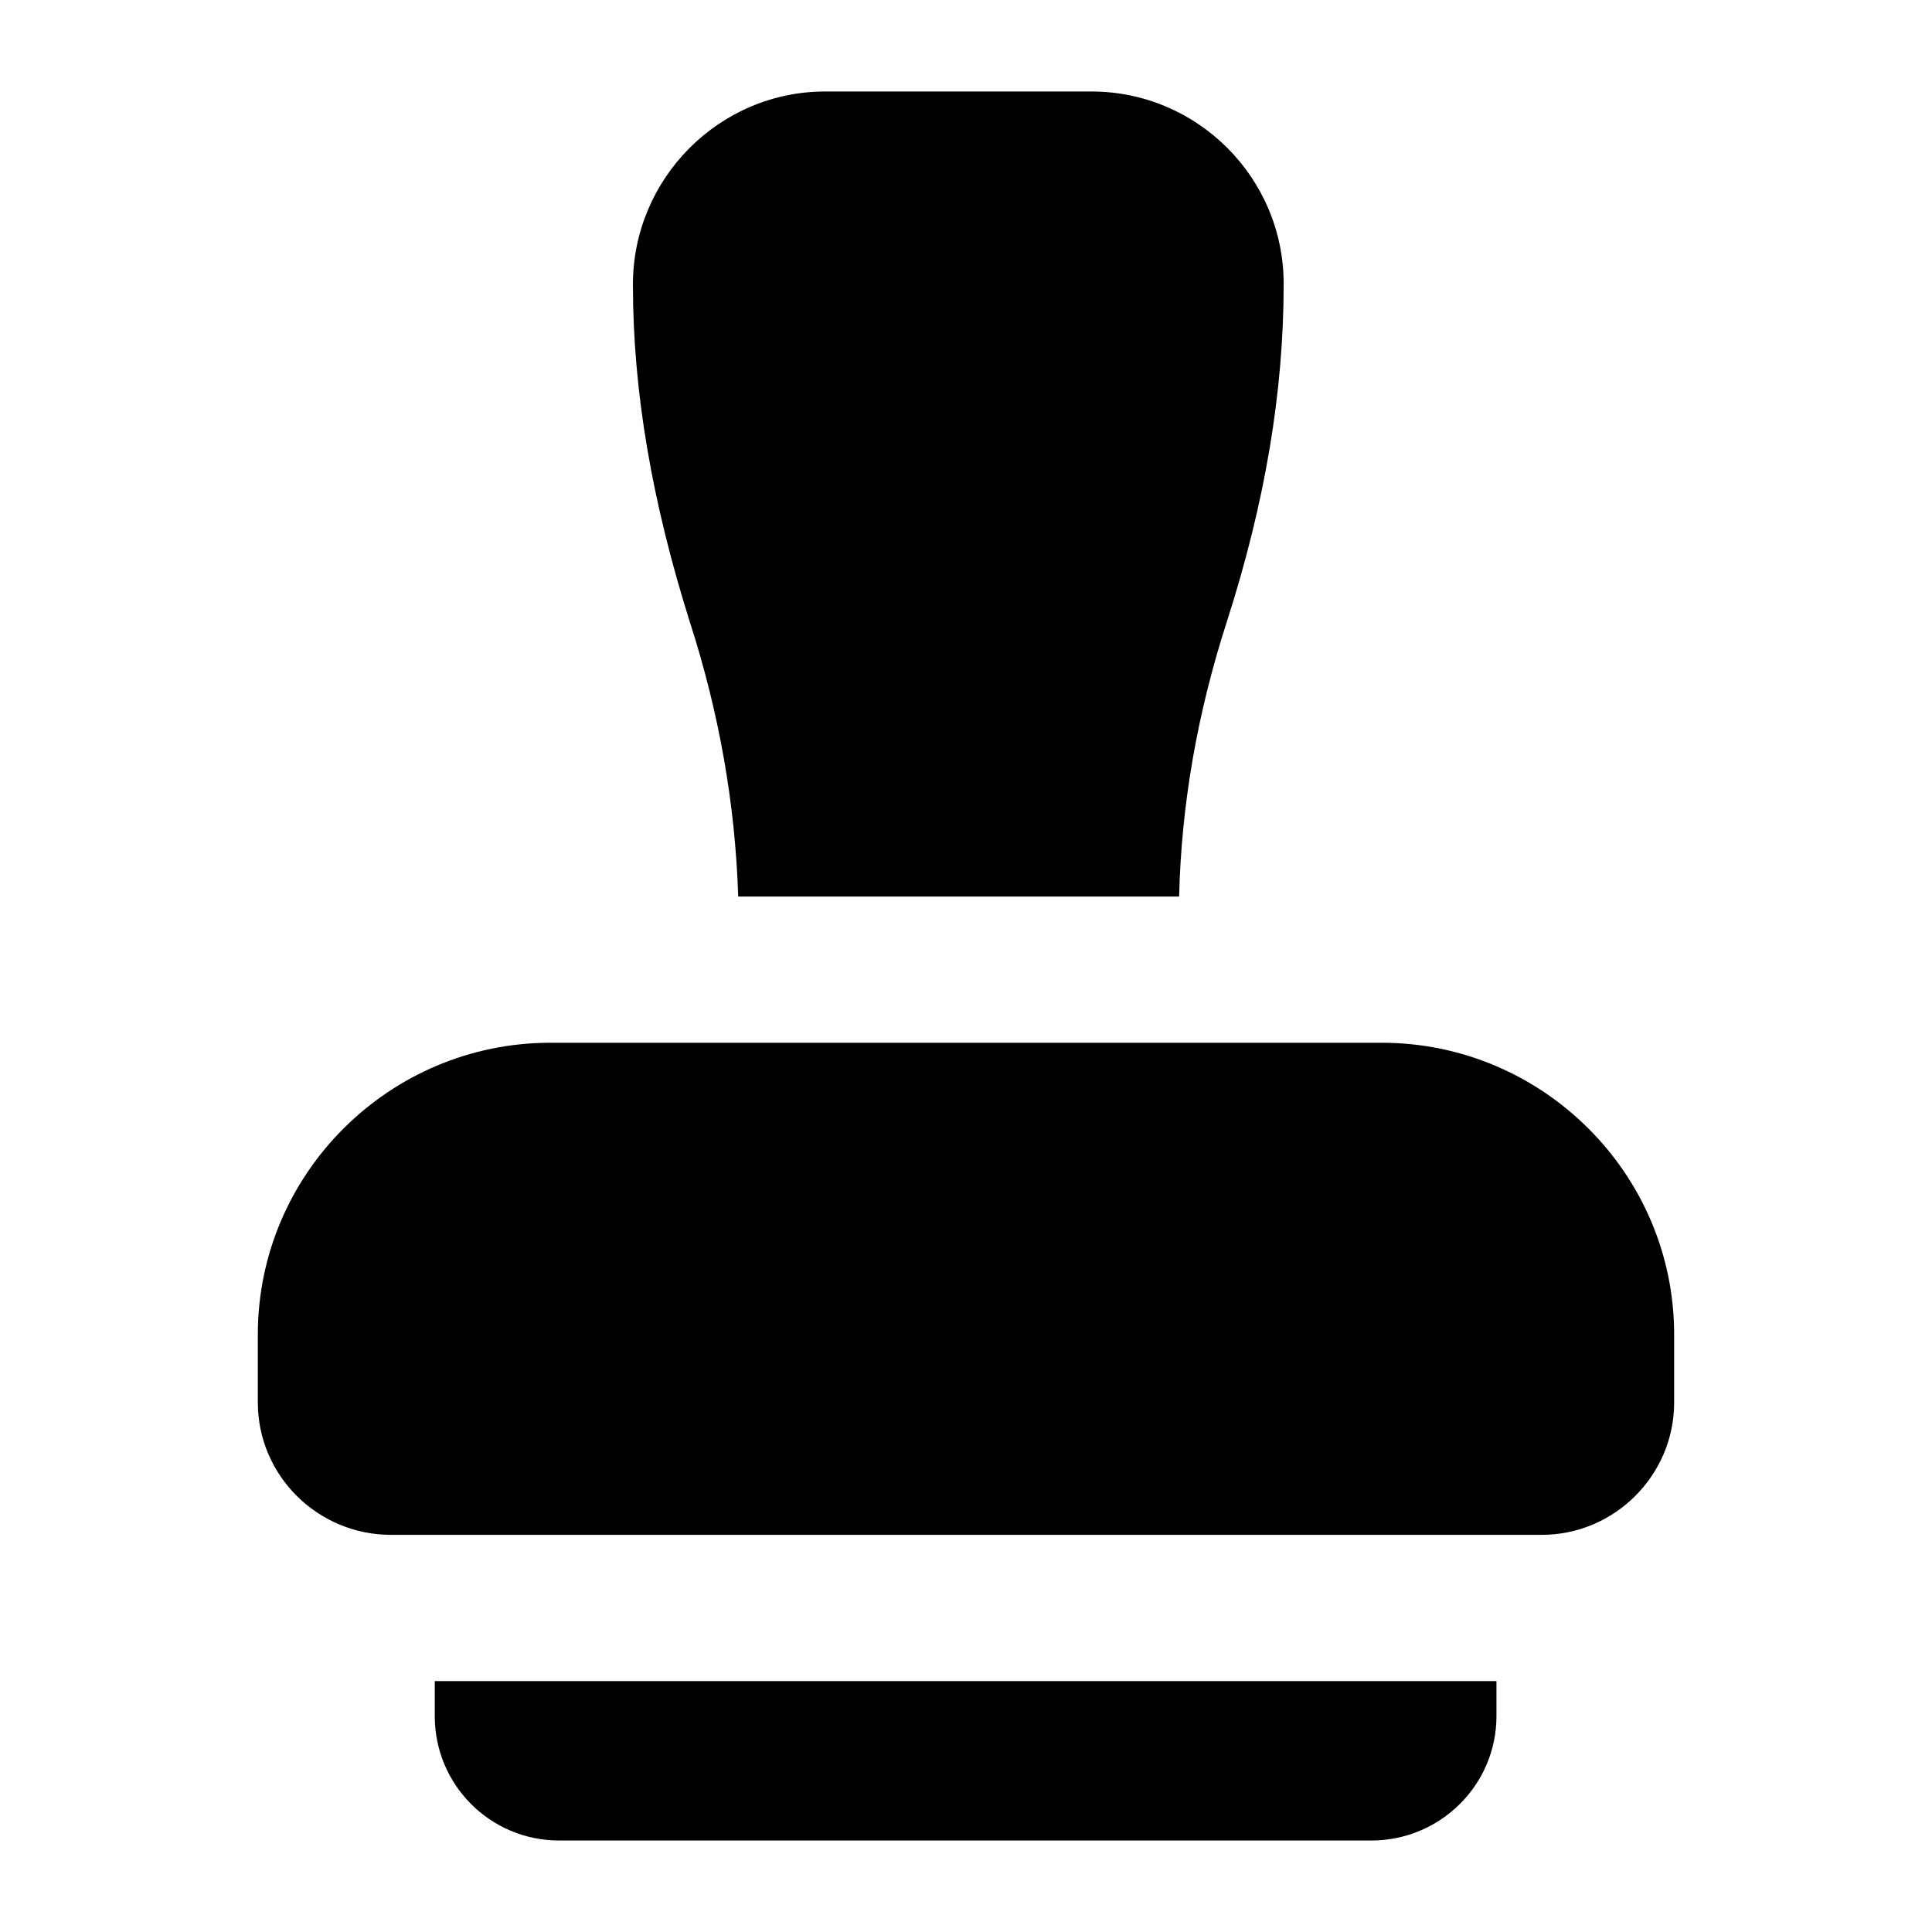
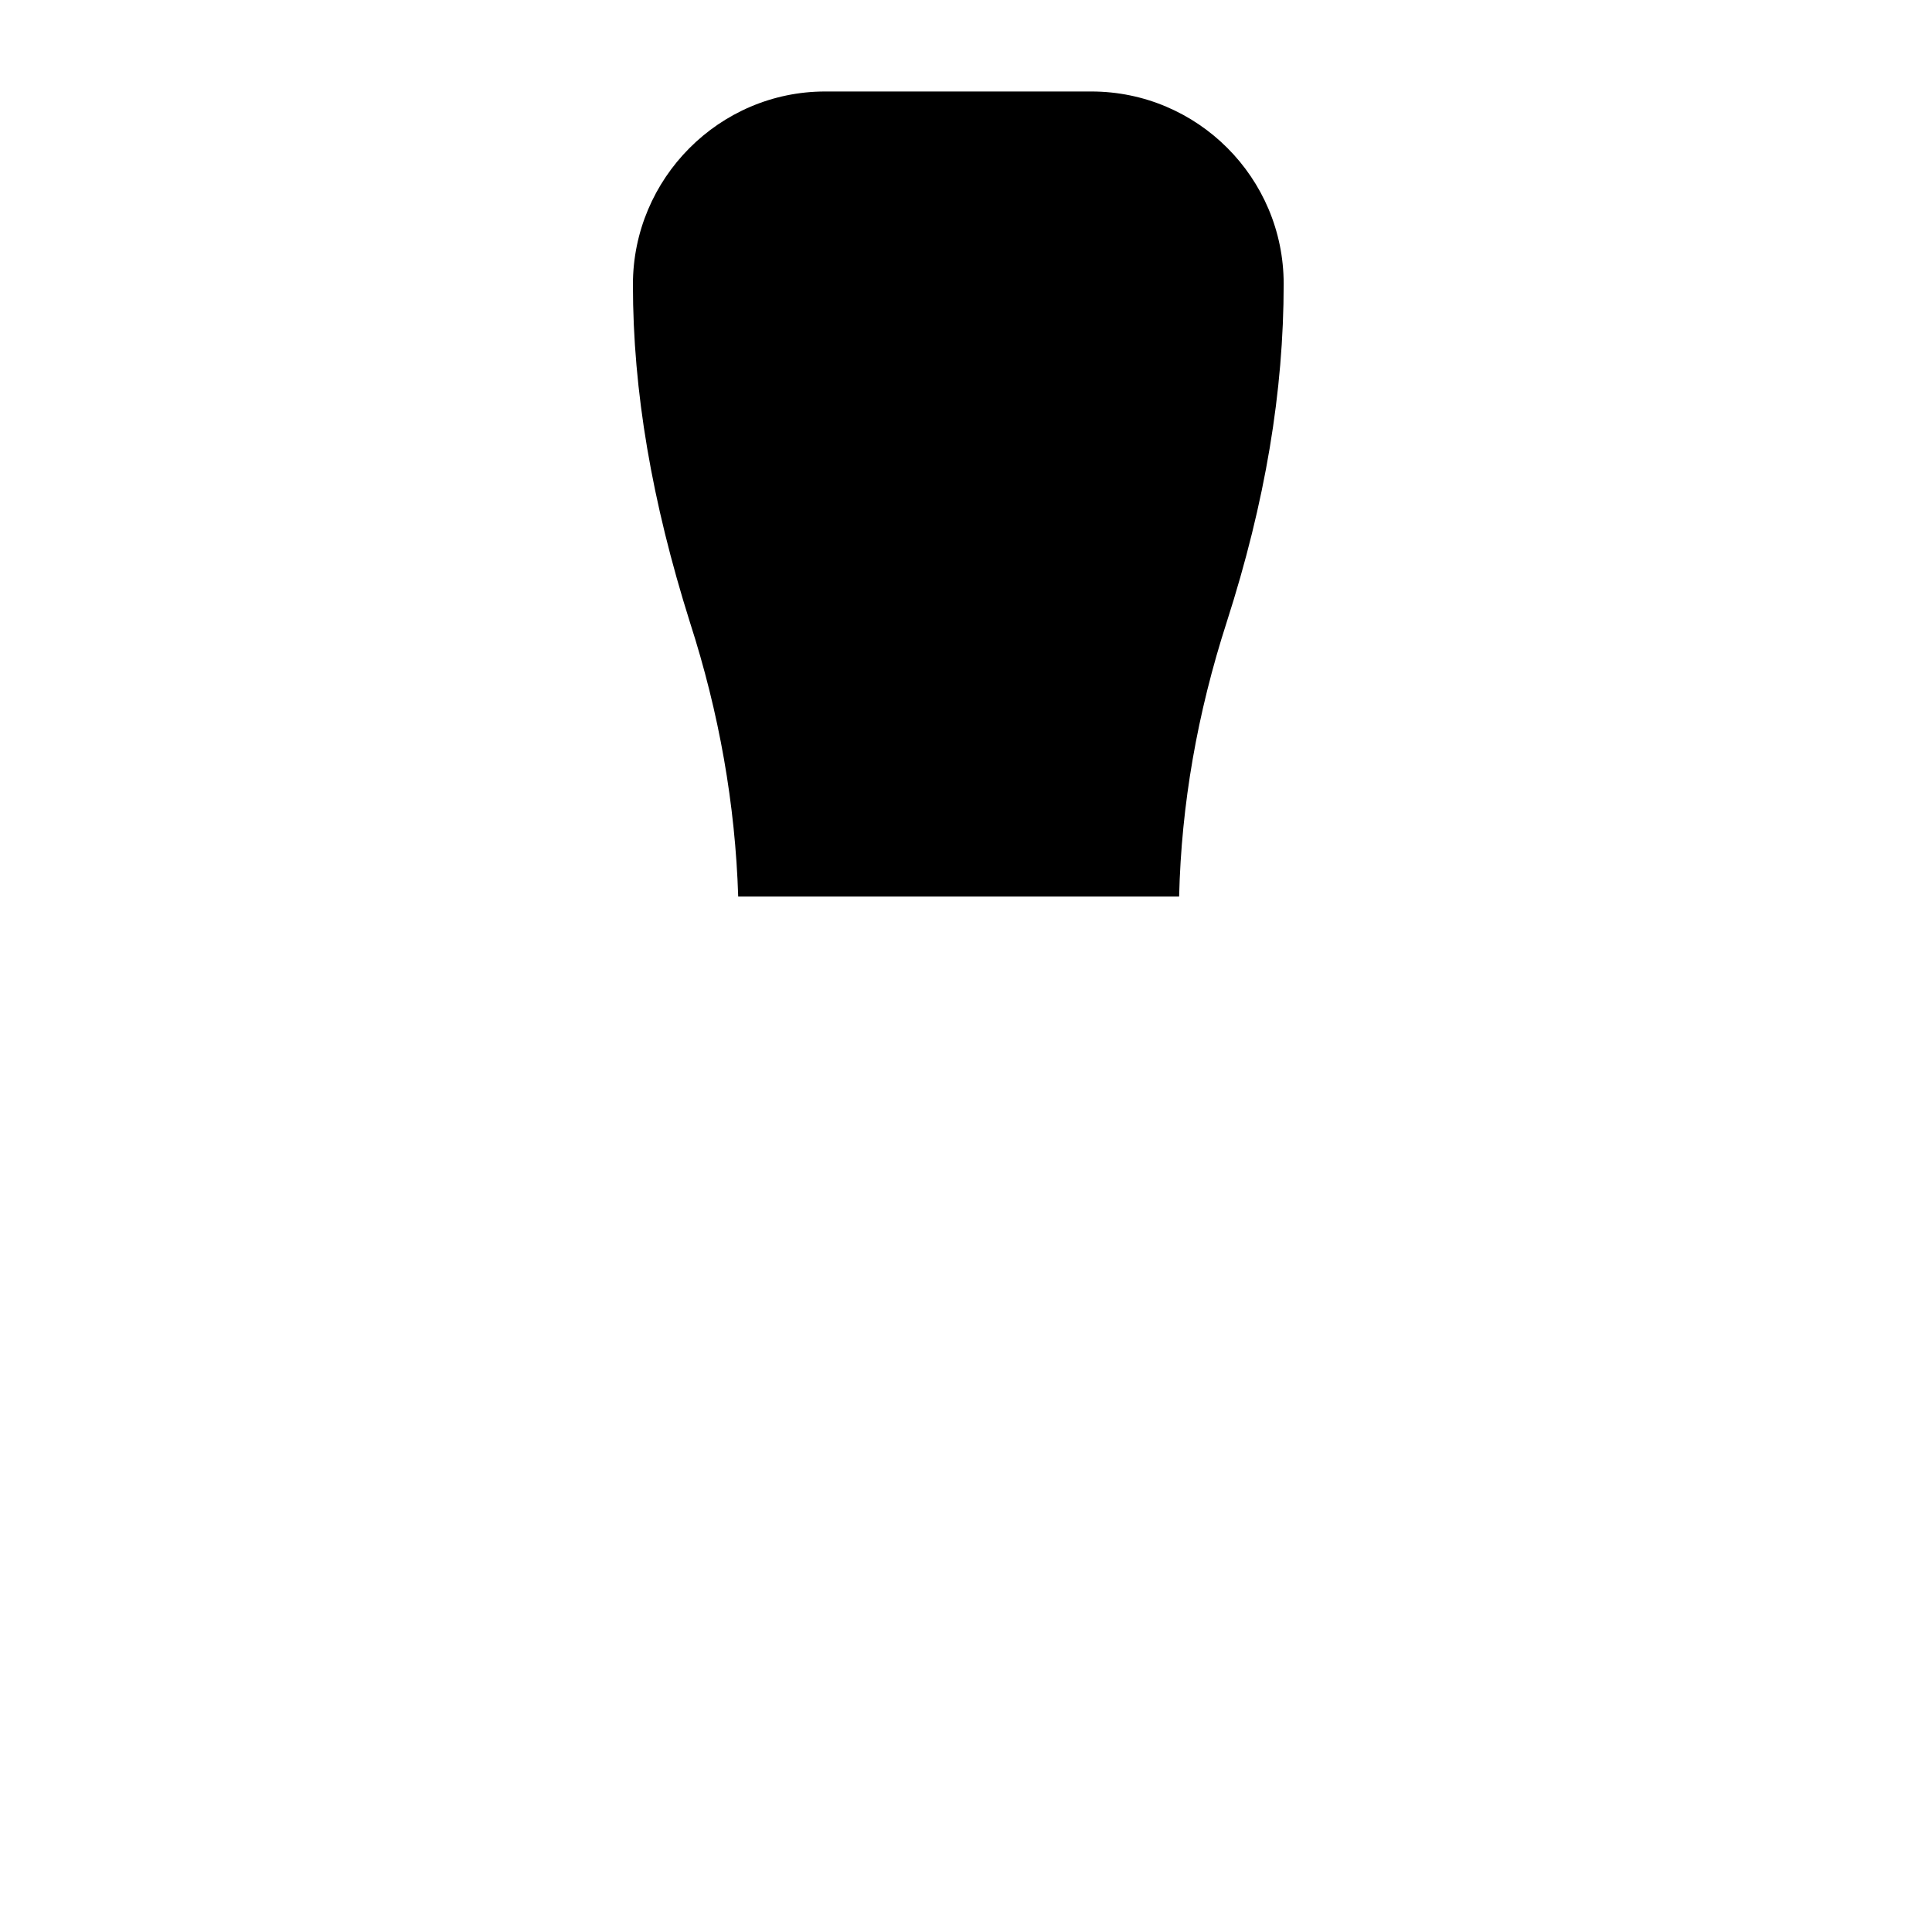
<svg xmlns="http://www.w3.org/2000/svg" fill="#000000" width="800px" height="800px" version="1.1" viewBox="144 144 512 512">
  <g>
    <path d="m456.48 381.59c0.582-24.414 4.844-48.637 12.594-72.664 10.27-31.973 15.113-61.234 15.113-89.719 0-28.098-22.863-50.961-50.965-50.961h-70.531c-28.098 0-50.961 23.059-50.961 51.156 0 28.289 5.039 57.551 15.113 89.523 7.75 24.027 12.012 48.25 12.789 72.664z" />
-     <path d="m552.59 550.75c19.184 0 35.074-15.695 35.074-35.074v-18.02c0-42.629-34.879-77.316-77.508-77.316h-220.32c-42.629 0-77.508 34.684-77.508 77.316v18.02c0 19.379 15.891 35.074 35.27 35.074h304.99z" />
-     <path d="m259.22 598.81c0 18.215 14.73 32.941 32.945 32.941h215.28c18.215 0 33.133-14.727 33.133-32.941v-9.301h-281.36z" />
  </g>
</svg>